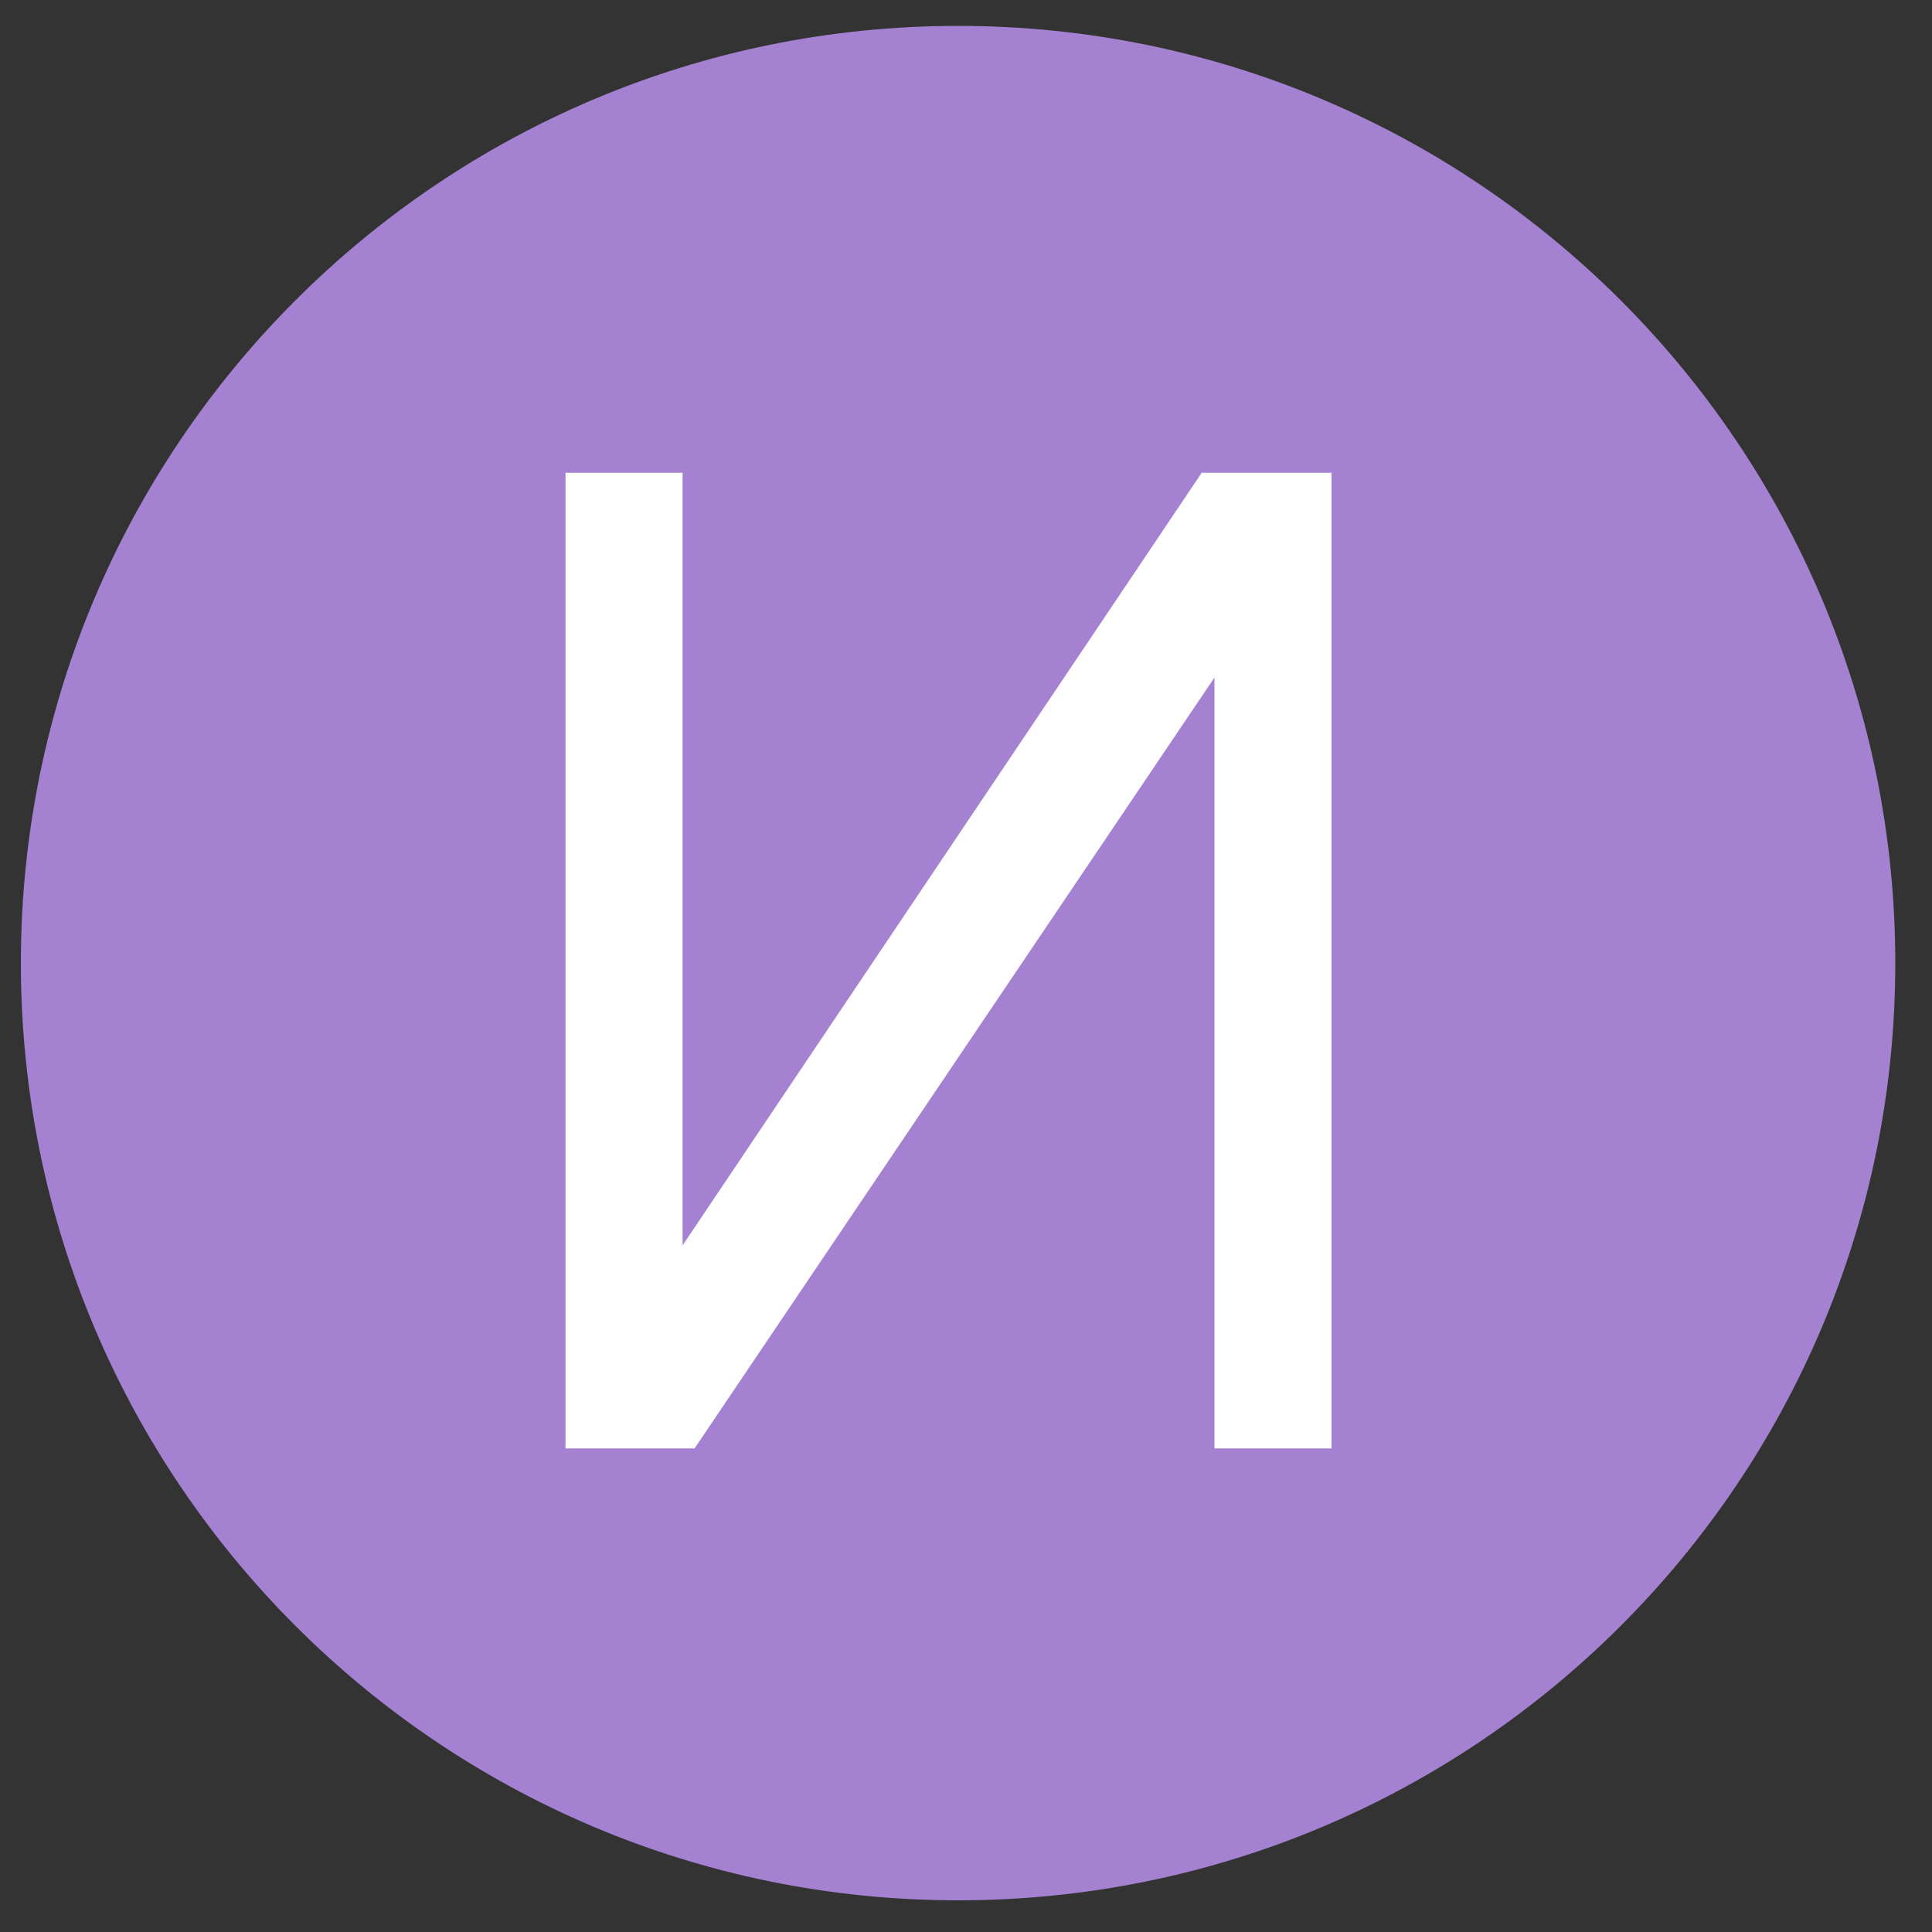
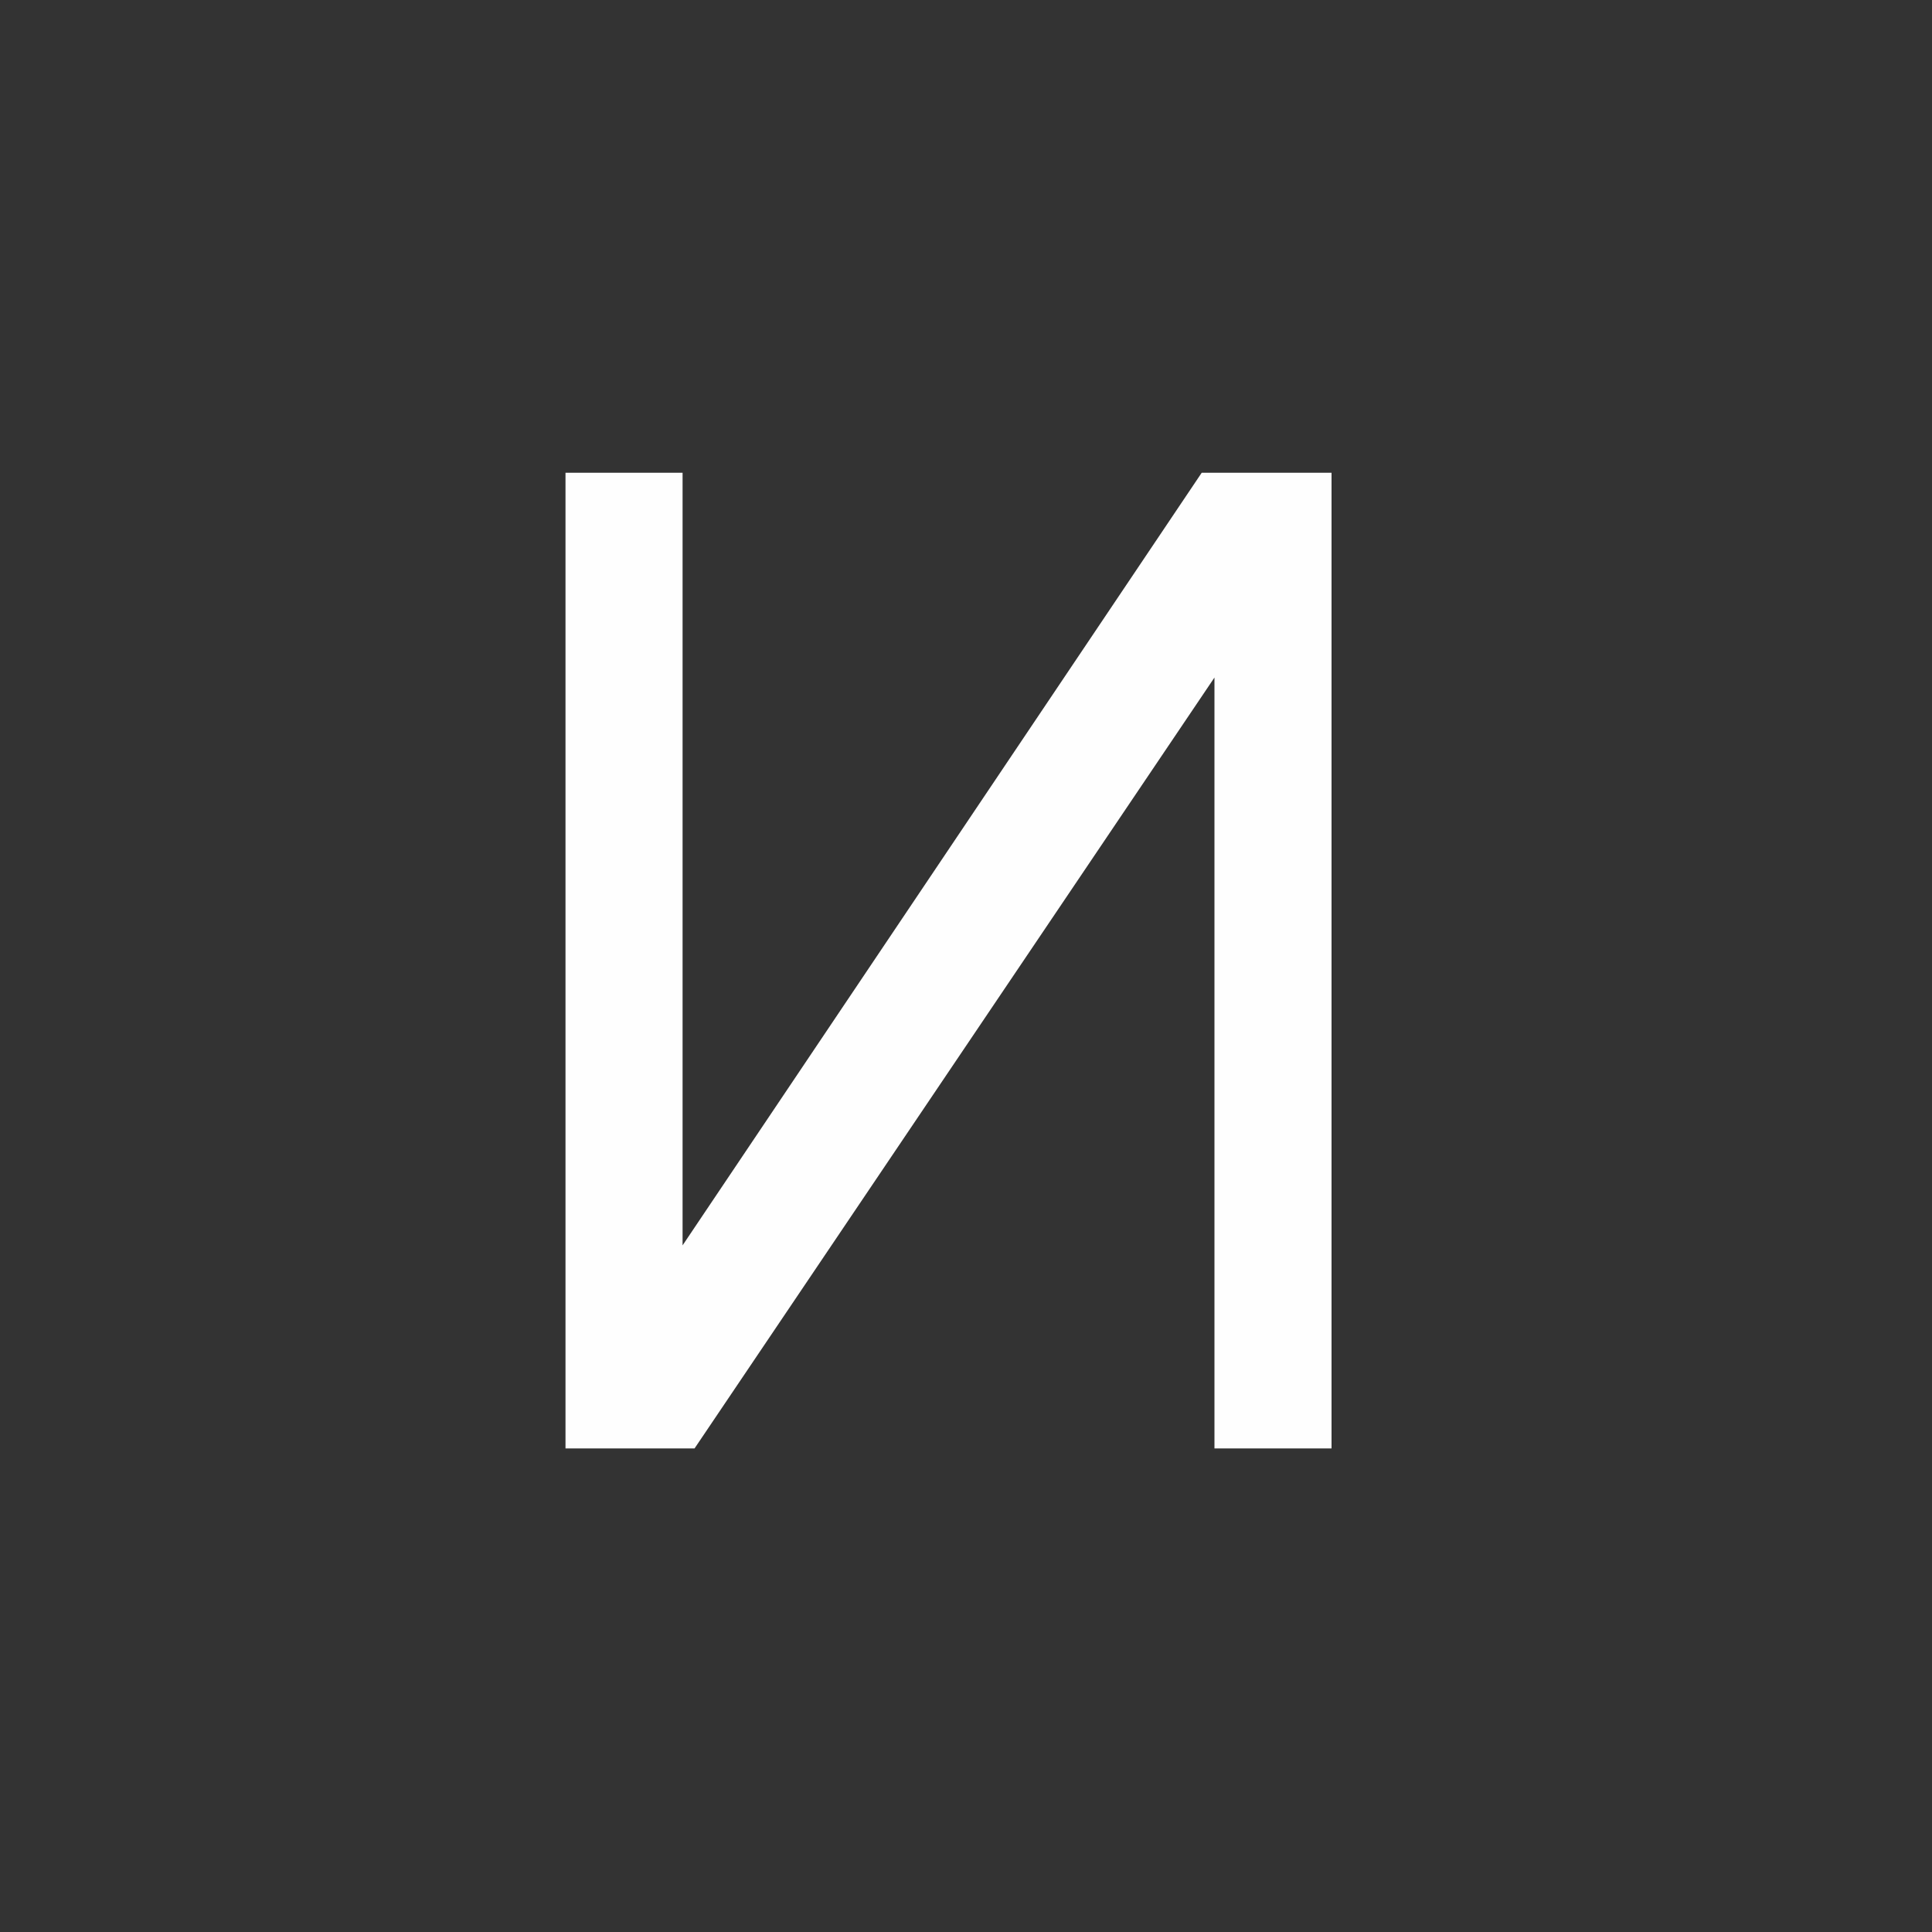
<svg xmlns="http://www.w3.org/2000/svg" xml:space="preserve" width="100mm" height="100mm" shape-rendering="geometricPrecision" text-rendering="geometricPrecision" image-rendering="optimizeQuality" fill-rule="evenodd" clip-rule="evenodd" viewBox="0 0 10000 10000">
  <rect x="0" y="0" width="10000" height="10000" fill="#333333" stroke="none" />
  <g id="Layer_x0020_1">
-     <path id="_380926232" fill="#A481D1" d="M9810 4985c0,-2679 -2172,-4851 -4851,-4851 -2679,0 -4851,2172 -4851,4851 0,2679 2172,4851 4851,4851 2679,0 4851,-2172 4851,-4851z" />
    <polygon fill="#FEFEFE" fill-rule="nonzero" points="2927,2447 3533,2447 3533,6446 6220,2447 6892,2447 6892,7497 6286,7497 6286,3507 3595,7497 2927,7497 " />
  </g>
</svg>